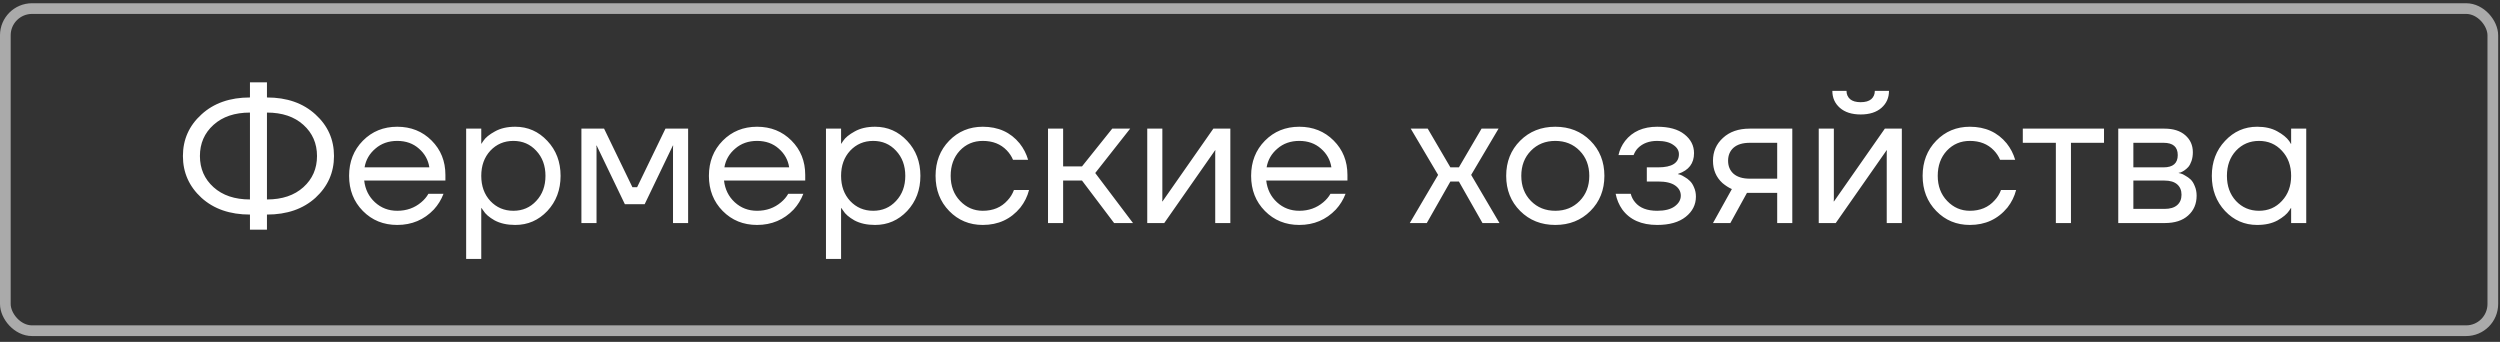
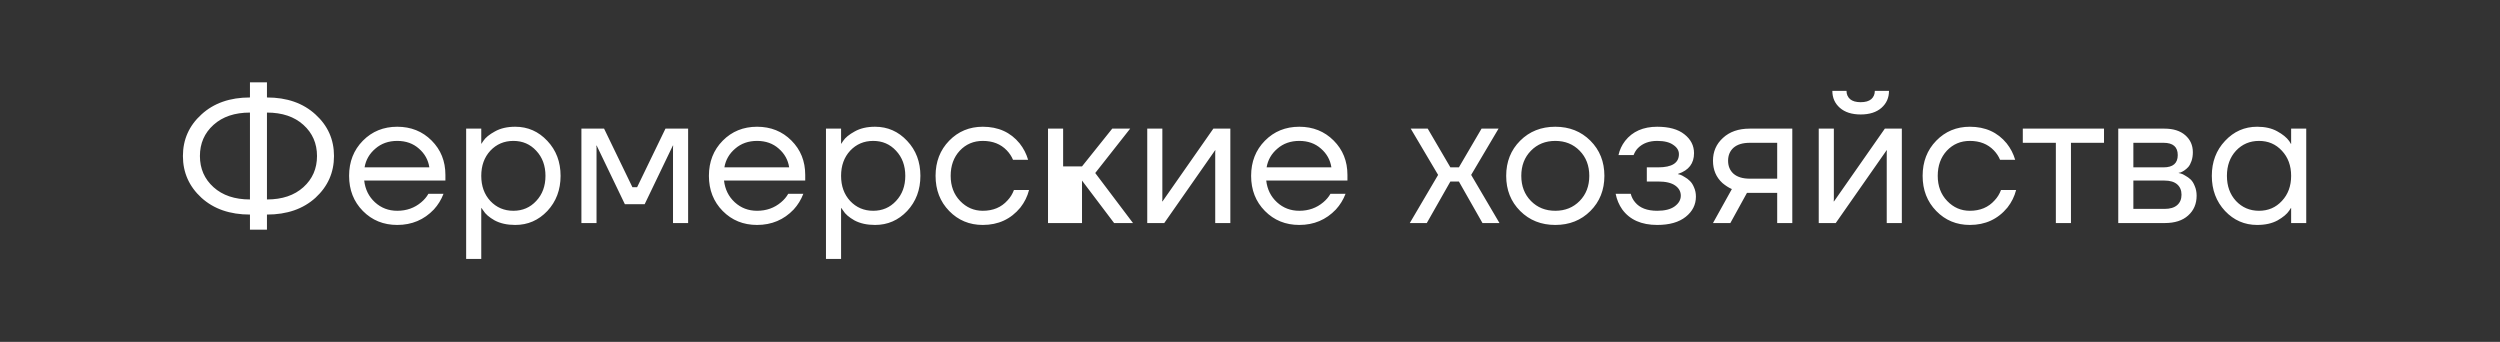
<svg xmlns="http://www.w3.org/2000/svg" width="234" height="32" viewBox="0 0 234 32" fill="none">
  <rect x="0" y="0" width="234" height="32" fill="#333333" stroke="none" />
-   <rect x="0.5" y="0.803" width="232.828" height="30.151" rx="2.5" stroke="#AAAAAA" />
-   <path d="M18.854 18.51C17.699 17.449 17.121 16.147 17.121 14.603C17.121 13.059 17.699 11.763 18.854 10.714C20.008 9.654 21.523 9.123 23.396 9.123V7.709H24.987V9.123C26.861 9.123 28.375 9.654 29.53 10.714C30.685 11.763 31.262 13.059 31.262 14.603C31.262 16.147 30.685 17.449 29.53 18.51C28.375 19.559 26.861 20.083 24.987 20.083V21.497H23.396V20.083C21.523 20.083 20.008 19.559 18.854 18.51ZM24.987 10.537V18.669C26.413 18.669 27.55 18.286 28.399 17.52C29.247 16.754 29.672 15.782 29.672 14.603C29.672 13.425 29.247 12.453 28.399 11.687C27.55 10.921 26.413 10.537 24.987 10.537ZM19.985 11.687C19.136 12.453 18.712 13.425 18.712 14.603C18.712 15.782 19.136 16.754 19.985 17.52C20.833 18.286 21.971 18.669 23.396 18.669V10.537C21.971 10.537 20.833 10.921 19.985 11.687ZM33.965 19.747C33.105 18.875 32.675 17.779 32.675 16.459C32.675 15.139 33.105 14.043 33.965 13.171C34.825 12.299 35.898 11.863 37.182 11.863C38.467 11.863 39.539 12.293 40.399 13.154C41.26 14.014 41.69 15.086 41.69 16.371V16.901H34.089C34.183 17.726 34.519 18.404 35.096 18.934C35.674 19.464 36.369 19.729 37.182 19.729C38.054 19.729 38.803 19.464 39.427 18.934C39.71 18.698 39.934 18.433 40.099 18.139H41.513C41.301 18.692 41 19.181 40.611 19.606C39.692 20.572 38.549 21.055 37.182 21.055C35.898 21.055 34.825 20.619 33.965 19.747ZM34.124 15.664H40.187C40.081 14.969 39.757 14.385 39.215 13.914C38.673 13.431 37.995 13.189 37.182 13.189C36.369 13.189 35.686 13.431 35.132 13.914C34.578 14.385 34.242 14.969 34.124 15.664ZM43.632 24.237V12.04H45.046V13.454H45.063L45.24 13.189C45.44 12.883 45.8 12.588 46.318 12.305C46.837 12.011 47.473 11.863 48.227 11.863C49.406 11.863 50.407 12.305 51.233 13.189C52.057 14.061 52.47 15.151 52.47 16.459C52.47 17.767 52.057 18.863 51.233 19.747C50.407 20.619 49.406 21.055 48.227 21.055C47.473 21.055 46.831 20.914 46.301 20.631C45.782 20.336 45.429 20.03 45.24 19.712L45.063 19.464H45.046V24.237H43.632ZM45.894 14.108C45.328 14.721 45.046 15.505 45.046 16.459C45.046 17.414 45.328 18.197 45.894 18.81C46.471 19.423 47.19 19.729 48.051 19.729C48.911 19.729 49.624 19.423 50.19 18.81C50.767 18.197 51.056 17.414 51.056 16.459C51.056 15.505 50.767 14.721 50.19 14.108C49.624 13.495 48.911 13.189 48.051 13.189C47.19 13.189 46.471 13.495 45.894 14.108ZM54.42 20.878V12.04H56.542L59.193 17.52H59.635L62.287 12.04H64.408V20.878H62.994V13.808L63.011 13.631H62.976L60.342 19.111H58.486L55.852 13.631H55.817L55.835 13.808V20.878H54.42ZM67.644 19.747C66.784 18.875 66.354 17.779 66.354 16.459C66.354 15.139 66.784 14.043 67.644 13.171C68.504 12.299 69.577 11.863 70.861 11.863C72.146 11.863 73.218 12.293 74.078 13.154C74.939 14.014 75.369 15.086 75.369 16.371V16.901H67.768C67.862 17.726 68.198 18.404 68.775 18.934C69.353 19.464 70.048 19.729 70.861 19.729C71.733 19.729 72.482 19.464 73.106 18.934C73.389 18.698 73.613 18.433 73.778 18.139H75.192C74.98 18.692 74.68 19.181 74.291 19.606C73.371 20.572 72.228 21.055 70.861 21.055C69.577 21.055 68.504 20.619 67.644 19.747ZM67.803 15.664H73.866C73.76 14.969 73.436 14.385 72.894 13.914C72.352 13.431 71.674 13.189 70.861 13.189C70.048 13.189 69.365 13.431 68.811 13.914C68.257 14.385 67.921 14.969 67.803 15.664ZM77.311 24.237V12.04H78.725V13.454H78.742L78.919 13.189C79.119 12.883 79.479 12.588 79.997 12.305C80.516 12.011 81.152 11.863 81.906 11.863C83.085 11.863 84.087 12.305 84.912 13.189C85.737 14.061 86.149 15.151 86.149 16.459C86.149 17.767 85.737 18.863 84.912 19.747C84.087 20.619 83.085 21.055 81.906 21.055C81.152 21.055 80.51 20.914 79.98 20.631C79.461 20.336 79.108 20.03 78.919 19.712L78.742 19.464H78.725V24.237H77.311ZM79.573 14.108C79.007 14.721 78.725 15.505 78.725 16.459C78.725 17.414 79.007 18.197 79.573 18.81C80.151 19.423 80.869 19.729 81.73 19.729C82.59 19.729 83.303 19.423 83.869 18.81C84.446 18.197 84.735 17.414 84.735 16.459C84.735 15.505 84.446 14.721 83.869 14.108C83.303 13.495 82.59 13.189 81.73 13.189C80.869 13.189 80.151 13.495 79.573 14.108ZM88.842 19.747C87.993 18.875 87.569 17.779 87.569 16.459C87.569 15.139 87.993 14.043 88.842 13.171C89.691 12.299 90.739 11.863 91.989 11.863C93.438 11.863 94.587 12.382 95.435 13.419C95.801 13.878 96.066 14.391 96.231 14.957H94.817C94.687 14.639 94.493 14.344 94.233 14.073C93.668 13.484 92.919 13.189 91.989 13.189C91.128 13.189 90.409 13.495 89.832 14.108C89.266 14.721 88.983 15.505 88.983 16.459C88.983 17.414 89.278 18.197 89.867 18.81C90.457 19.423 91.163 19.729 91.989 19.729C92.955 19.729 93.727 19.405 94.304 18.757C94.563 18.486 94.764 18.162 94.905 17.785H96.319C96.166 18.386 95.895 18.934 95.506 19.429C94.611 20.513 93.438 21.055 91.989 21.055C90.739 21.055 89.691 20.619 88.842 19.747ZM98.094 20.878V12.04H99.509V15.575H101.276L104.105 12.04H105.784L102.514 16.194L106.049 20.878H104.281L101.276 16.901H99.509V20.878H98.094ZM107.382 20.878V12.04H108.796V18.669L108.778 18.846H108.814L113.569 12.04H115.16V20.878H113.745V14.25L113.763 14.073H113.728L108.973 20.878H107.382ZM118.396 19.747C117.535 18.875 117.105 17.779 117.105 16.459C117.105 15.139 117.535 14.043 118.396 13.171C119.256 12.299 120.328 11.863 121.613 11.863C122.897 11.863 123.97 12.293 124.83 13.154C125.69 14.014 126.12 15.086 126.12 16.371V16.901H118.519C118.614 17.726 118.95 18.404 119.527 18.934C120.105 19.464 120.8 19.729 121.613 19.729C122.485 19.729 123.233 19.464 123.858 18.934C124.141 18.698 124.365 18.433 124.53 18.139H125.944C125.732 18.692 125.431 19.181 125.042 19.606C124.123 20.572 122.98 21.055 121.613 21.055C120.328 21.055 119.256 20.619 118.396 19.747ZM118.555 15.664H124.618C124.512 14.969 124.188 14.385 123.646 13.914C123.104 13.431 122.426 13.189 121.613 13.189C120.8 13.189 120.116 13.431 119.562 13.914C119.009 14.385 118.673 14.969 118.555 15.664ZM131.956 20.878L134.607 16.371L132.044 12.04H133.635L135.756 15.664H136.552L138.673 12.04H140.264L137.701 16.371L140.352 20.878H138.761L136.552 16.989H135.756L133.547 20.878H131.956ZM142.287 19.747C141.415 18.875 140.979 17.779 140.979 16.459C140.979 15.139 141.415 14.043 142.287 13.171C143.159 12.299 144.255 11.863 145.575 11.863C146.895 11.863 147.991 12.299 148.863 13.171C149.735 14.043 150.171 15.139 150.171 16.459C150.171 17.779 149.735 18.875 148.863 19.747C147.991 20.619 146.895 21.055 145.575 21.055C144.255 21.055 143.159 20.619 142.287 19.747ZM143.295 14.108C142.694 14.721 142.393 15.505 142.393 16.459C142.393 17.414 142.694 18.197 143.295 18.81C143.896 19.423 144.656 19.729 145.575 19.729C146.494 19.729 147.255 19.423 147.856 18.81C148.457 18.197 148.757 17.414 148.757 16.459C148.757 15.505 148.457 14.721 147.856 14.108C147.255 13.495 146.494 13.189 145.575 13.189C144.656 13.189 143.896 13.495 143.295 14.108ZM151.225 18.139H152.639C152.71 18.433 152.845 18.698 153.046 18.934C153.482 19.464 154.171 19.729 155.114 19.729C155.821 19.729 156.363 19.594 156.74 19.323C157.129 19.04 157.323 18.704 157.323 18.315C157.323 17.926 157.147 17.608 156.793 17.361C156.44 17.113 155.909 16.989 155.202 16.989H154.142V15.664H155.202C156.499 15.664 157.147 15.251 157.147 14.426C157.147 14.085 156.97 13.796 156.616 13.56C156.275 13.313 155.774 13.189 155.114 13.189C154.36 13.189 153.759 13.413 153.311 13.861C153.146 14.026 153.01 14.244 152.904 14.515H151.49C151.596 14.032 151.802 13.59 152.109 13.189C152.804 12.305 153.806 11.863 155.114 11.863C156.222 11.863 157.07 12.099 157.659 12.57C158.26 13.042 158.561 13.631 158.561 14.338C158.561 15.293 158.072 15.935 157.094 16.265L157.058 16.282V16.3C157.094 16.3 157.164 16.318 157.27 16.353C157.376 16.389 157.512 16.459 157.677 16.565C157.854 16.66 158.019 16.783 158.172 16.936C158.325 17.078 158.455 17.278 158.561 17.538C158.679 17.797 158.738 18.085 158.738 18.404C158.738 19.158 158.419 19.788 157.783 20.295C157.147 20.802 156.257 21.055 155.114 21.055C153.641 21.055 152.551 20.572 151.844 19.606C151.537 19.17 151.331 18.681 151.225 18.139ZM160.335 20.878L162.102 17.697C161.808 17.567 161.513 17.378 161.219 17.131C160.629 16.589 160.335 15.894 160.335 15.045C160.335 14.185 160.647 13.472 161.272 12.906C161.896 12.329 162.727 12.04 163.764 12.04H167.759V20.878H166.345V18.05H163.517L161.961 20.878H160.335ZM162.261 13.825C161.92 14.132 161.749 14.538 161.749 15.045C161.749 15.552 161.92 15.958 162.261 16.265C162.615 16.571 163.122 16.724 163.782 16.724H166.345V13.366H163.782C163.122 13.366 162.615 13.519 162.261 13.825ZM170.234 20.878V12.04H171.649V18.669L171.631 18.846H171.666L176.421 12.04H178.012V20.878H176.598V14.25L176.616 14.073H176.58L171.825 20.878H170.234ZM171.507 8.505H172.833C172.833 8.823 172.945 9.082 173.169 9.282C173.393 9.471 173.723 9.565 174.159 9.565C174.595 9.565 174.925 9.471 175.149 9.282C175.372 9.082 175.484 8.823 175.484 8.505H176.81C176.81 9.153 176.574 9.683 176.103 10.096C175.632 10.508 174.984 10.714 174.159 10.714C173.334 10.714 172.686 10.508 172.214 10.096C171.743 9.683 171.507 9.153 171.507 8.505ZM181.231 19.747C180.382 18.875 179.958 17.779 179.958 16.459C179.958 15.139 180.382 14.043 181.231 13.171C182.079 12.299 183.128 11.863 184.377 11.863C185.827 11.863 186.976 12.382 187.824 13.419C188.189 13.878 188.455 14.391 188.62 14.957H187.205C187.076 14.639 186.881 14.344 186.622 14.073C186.056 13.484 185.308 13.189 184.377 13.189C183.517 13.189 182.798 13.495 182.221 14.108C181.655 14.721 181.372 15.505 181.372 16.459C181.372 17.414 181.667 18.197 182.256 18.81C182.845 19.423 183.552 19.729 184.377 19.729C185.344 19.729 186.115 19.405 186.693 18.757C186.952 18.486 187.152 18.162 187.294 17.785H188.708C188.555 18.386 188.284 18.934 187.895 19.429C186.999 20.513 185.827 21.055 184.377 21.055C183.128 21.055 182.079 20.619 181.231 19.747ZM189.334 13.366V12.04H196.935V13.366H193.842V20.878H192.428V13.366H189.334ZM198.269 20.878V12.04H202.599C203.424 12.04 204.073 12.246 204.544 12.659C205.015 13.071 205.251 13.601 205.251 14.25C205.251 14.544 205.21 14.815 205.127 15.063C205.045 15.299 204.945 15.487 204.827 15.628C204.709 15.758 204.579 15.87 204.438 15.964C204.308 16.047 204.196 16.106 204.102 16.141C204.019 16.165 203.961 16.176 203.925 16.176V16.194C203.961 16.194 204.031 16.212 204.137 16.247C204.243 16.271 204.379 16.335 204.544 16.442C204.721 16.536 204.886 16.654 205.039 16.795C205.192 16.936 205.322 17.143 205.428 17.414C205.546 17.685 205.604 17.985 205.604 18.315C205.604 19.081 205.339 19.7 204.809 20.171C204.291 20.643 203.56 20.878 202.617 20.878H198.269ZM199.683 15.664H202.511C203.395 15.664 203.837 15.281 203.837 14.515C203.837 13.749 203.395 13.366 202.511 13.366H199.683V15.664ZM199.683 19.553H202.599C203.118 19.553 203.513 19.435 203.784 19.199C204.055 18.963 204.19 18.639 204.19 18.227C204.19 17.814 204.055 17.49 203.784 17.255C203.513 17.019 203.118 16.901 202.599 16.901H199.683V19.553ZM208.263 19.747C207.438 18.863 207.026 17.767 207.026 16.459C207.026 15.151 207.438 14.061 208.263 13.189C209.088 12.305 210.09 11.863 211.268 11.863C212.01 11.863 212.635 12.005 213.142 12.287C213.66 12.57 214.037 12.877 214.273 13.207L214.432 13.472H214.45V12.04H215.864V20.878H214.45V19.464H214.432L214.273 19.712C214.061 20.03 213.696 20.336 213.177 20.631C212.659 20.914 212.022 21.055 211.268 21.055C210.09 21.055 209.088 20.619 208.263 19.747ZM209.288 14.108C208.723 14.721 208.44 15.505 208.44 16.459C208.44 17.414 208.723 18.197 209.288 18.81C209.866 19.423 210.584 19.729 211.445 19.729C212.305 19.729 213.018 19.423 213.584 18.81C214.161 18.197 214.45 17.414 214.45 16.459C214.45 15.505 214.161 14.721 213.584 14.108C213.018 13.495 212.305 13.189 211.445 13.189C210.584 13.189 209.866 13.495 209.288 14.108Z" fill="white" />
+   <path d="M18.854 18.51C17.699 17.449 17.121 16.147 17.121 14.603C17.121 13.059 17.699 11.763 18.854 10.714C20.008 9.654 21.523 9.123 23.396 9.123V7.709H24.987V9.123C26.861 9.123 28.375 9.654 29.53 10.714C30.685 11.763 31.262 13.059 31.262 14.603C31.262 16.147 30.685 17.449 29.53 18.51C28.375 19.559 26.861 20.083 24.987 20.083V21.497H23.396V20.083C21.523 20.083 20.008 19.559 18.854 18.51ZM24.987 10.537V18.669C26.413 18.669 27.55 18.286 28.399 17.52C29.247 16.754 29.672 15.782 29.672 14.603C29.672 13.425 29.247 12.453 28.399 11.687C27.55 10.921 26.413 10.537 24.987 10.537ZM19.985 11.687C19.136 12.453 18.712 13.425 18.712 14.603C18.712 15.782 19.136 16.754 19.985 17.52C20.833 18.286 21.971 18.669 23.396 18.669V10.537C21.971 10.537 20.833 10.921 19.985 11.687ZM33.965 19.747C33.105 18.875 32.675 17.779 32.675 16.459C32.675 15.139 33.105 14.043 33.965 13.171C34.825 12.299 35.898 11.863 37.182 11.863C38.467 11.863 39.539 12.293 40.399 13.154C41.26 14.014 41.69 15.086 41.69 16.371V16.901H34.089C34.183 17.726 34.519 18.404 35.096 18.934C35.674 19.464 36.369 19.729 37.182 19.729C38.054 19.729 38.803 19.464 39.427 18.934C39.71 18.698 39.934 18.433 40.099 18.139H41.513C41.301 18.692 41 19.181 40.611 19.606C39.692 20.572 38.549 21.055 37.182 21.055C35.898 21.055 34.825 20.619 33.965 19.747ZM34.124 15.664H40.187C40.081 14.969 39.757 14.385 39.215 13.914C38.673 13.431 37.995 13.189 37.182 13.189C36.369 13.189 35.686 13.431 35.132 13.914C34.578 14.385 34.242 14.969 34.124 15.664ZM43.632 24.237V12.04H45.046V13.454H45.063L45.24 13.189C45.44 12.883 45.8 12.588 46.318 12.305C46.837 12.011 47.473 11.863 48.227 11.863C49.406 11.863 50.407 12.305 51.233 13.189C52.057 14.061 52.47 15.151 52.47 16.459C52.47 17.767 52.057 18.863 51.233 19.747C50.407 20.619 49.406 21.055 48.227 21.055C47.473 21.055 46.831 20.914 46.301 20.631C45.782 20.336 45.429 20.03 45.24 19.712L45.063 19.464H45.046V24.237H43.632ZM45.894 14.108C45.328 14.721 45.046 15.505 45.046 16.459C45.046 17.414 45.328 18.197 45.894 18.81C46.471 19.423 47.19 19.729 48.051 19.729C48.911 19.729 49.624 19.423 50.19 18.81C50.767 18.197 51.056 17.414 51.056 16.459C51.056 15.505 50.767 14.721 50.19 14.108C49.624 13.495 48.911 13.189 48.051 13.189C47.19 13.189 46.471 13.495 45.894 14.108ZM54.42 20.878V12.04H56.542L59.193 17.52H59.635L62.287 12.04H64.408V20.878H62.994V13.808L63.011 13.631H62.976L60.342 19.111H58.486L55.852 13.631H55.817L55.835 13.808V20.878H54.42ZM67.644 19.747C66.784 18.875 66.354 17.779 66.354 16.459C66.354 15.139 66.784 14.043 67.644 13.171C68.504 12.299 69.577 11.863 70.861 11.863C72.146 11.863 73.218 12.293 74.078 13.154C74.939 14.014 75.369 15.086 75.369 16.371V16.901H67.768C67.862 17.726 68.198 18.404 68.775 18.934C69.353 19.464 70.048 19.729 70.861 19.729C71.733 19.729 72.482 19.464 73.106 18.934C73.389 18.698 73.613 18.433 73.778 18.139H75.192C74.98 18.692 74.68 19.181 74.291 19.606C73.371 20.572 72.228 21.055 70.861 21.055C69.577 21.055 68.504 20.619 67.644 19.747ZM67.803 15.664H73.866C73.76 14.969 73.436 14.385 72.894 13.914C72.352 13.431 71.674 13.189 70.861 13.189C70.048 13.189 69.365 13.431 68.811 13.914C68.257 14.385 67.921 14.969 67.803 15.664ZM77.311 24.237V12.04H78.725V13.454H78.742L78.919 13.189C79.119 12.883 79.479 12.588 79.997 12.305C80.516 12.011 81.152 11.863 81.906 11.863C83.085 11.863 84.087 12.305 84.912 13.189C85.737 14.061 86.149 15.151 86.149 16.459C86.149 17.767 85.737 18.863 84.912 19.747C84.087 20.619 83.085 21.055 81.906 21.055C81.152 21.055 80.51 20.914 79.98 20.631C79.461 20.336 79.108 20.03 78.919 19.712L78.742 19.464H78.725V24.237H77.311ZM79.573 14.108C79.007 14.721 78.725 15.505 78.725 16.459C78.725 17.414 79.007 18.197 79.573 18.81C80.151 19.423 80.869 19.729 81.73 19.729C82.59 19.729 83.303 19.423 83.869 18.81C84.446 18.197 84.735 17.414 84.735 16.459C84.735 15.505 84.446 14.721 83.869 14.108C83.303 13.495 82.59 13.189 81.73 13.189C80.869 13.189 80.151 13.495 79.573 14.108ZM88.842 19.747C87.993 18.875 87.569 17.779 87.569 16.459C87.569 15.139 87.993 14.043 88.842 13.171C89.691 12.299 90.739 11.863 91.989 11.863C93.438 11.863 94.587 12.382 95.435 13.419C95.801 13.878 96.066 14.391 96.231 14.957H94.817C94.687 14.639 94.493 14.344 94.233 14.073C93.668 13.484 92.919 13.189 91.989 13.189C91.128 13.189 90.409 13.495 89.832 14.108C89.266 14.721 88.983 15.505 88.983 16.459C88.983 17.414 89.278 18.197 89.867 18.81C90.457 19.423 91.163 19.729 91.989 19.729C92.955 19.729 93.727 19.405 94.304 18.757C94.563 18.486 94.764 18.162 94.905 17.785H96.319C96.166 18.386 95.895 18.934 95.506 19.429C94.611 20.513 93.438 21.055 91.989 21.055C90.739 21.055 89.691 20.619 88.842 19.747ZM98.094 20.878V12.04H99.509V15.575H101.276L104.105 12.04H105.784L102.514 16.194L106.049 20.878H104.281L101.276 16.901V20.878H98.094ZM107.382 20.878V12.04H108.796V18.669L108.778 18.846H108.814L113.569 12.04H115.16V20.878H113.745V14.25L113.763 14.073H113.728L108.973 20.878H107.382ZM118.396 19.747C117.535 18.875 117.105 17.779 117.105 16.459C117.105 15.139 117.535 14.043 118.396 13.171C119.256 12.299 120.328 11.863 121.613 11.863C122.897 11.863 123.97 12.293 124.83 13.154C125.69 14.014 126.12 15.086 126.12 16.371V16.901H118.519C118.614 17.726 118.95 18.404 119.527 18.934C120.105 19.464 120.8 19.729 121.613 19.729C122.485 19.729 123.233 19.464 123.858 18.934C124.141 18.698 124.365 18.433 124.53 18.139H125.944C125.732 18.692 125.431 19.181 125.042 19.606C124.123 20.572 122.98 21.055 121.613 21.055C120.328 21.055 119.256 20.619 118.396 19.747ZM118.555 15.664H124.618C124.512 14.969 124.188 14.385 123.646 13.914C123.104 13.431 122.426 13.189 121.613 13.189C120.8 13.189 120.116 13.431 119.562 13.914C119.009 14.385 118.673 14.969 118.555 15.664ZM131.956 20.878L134.607 16.371L132.044 12.04H133.635L135.756 15.664H136.552L138.673 12.04H140.264L137.701 16.371L140.352 20.878H138.761L136.552 16.989H135.756L133.547 20.878H131.956ZM142.287 19.747C141.415 18.875 140.979 17.779 140.979 16.459C140.979 15.139 141.415 14.043 142.287 13.171C143.159 12.299 144.255 11.863 145.575 11.863C146.895 11.863 147.991 12.299 148.863 13.171C149.735 14.043 150.171 15.139 150.171 16.459C150.171 17.779 149.735 18.875 148.863 19.747C147.991 20.619 146.895 21.055 145.575 21.055C144.255 21.055 143.159 20.619 142.287 19.747ZM143.295 14.108C142.694 14.721 142.393 15.505 142.393 16.459C142.393 17.414 142.694 18.197 143.295 18.81C143.896 19.423 144.656 19.729 145.575 19.729C146.494 19.729 147.255 19.423 147.856 18.81C148.457 18.197 148.757 17.414 148.757 16.459C148.757 15.505 148.457 14.721 147.856 14.108C147.255 13.495 146.494 13.189 145.575 13.189C144.656 13.189 143.896 13.495 143.295 14.108ZM151.225 18.139H152.639C152.71 18.433 152.845 18.698 153.046 18.934C153.482 19.464 154.171 19.729 155.114 19.729C155.821 19.729 156.363 19.594 156.74 19.323C157.129 19.04 157.323 18.704 157.323 18.315C157.323 17.926 157.147 17.608 156.793 17.361C156.44 17.113 155.909 16.989 155.202 16.989H154.142V15.664H155.202C156.499 15.664 157.147 15.251 157.147 14.426C157.147 14.085 156.97 13.796 156.616 13.56C156.275 13.313 155.774 13.189 155.114 13.189C154.36 13.189 153.759 13.413 153.311 13.861C153.146 14.026 153.01 14.244 152.904 14.515H151.49C151.596 14.032 151.802 13.59 152.109 13.189C152.804 12.305 153.806 11.863 155.114 11.863C156.222 11.863 157.07 12.099 157.659 12.57C158.26 13.042 158.561 13.631 158.561 14.338C158.561 15.293 158.072 15.935 157.094 16.265L157.058 16.282V16.3C157.094 16.3 157.164 16.318 157.27 16.353C157.376 16.389 157.512 16.459 157.677 16.565C157.854 16.66 158.019 16.783 158.172 16.936C158.325 17.078 158.455 17.278 158.561 17.538C158.679 17.797 158.738 18.085 158.738 18.404C158.738 19.158 158.419 19.788 157.783 20.295C157.147 20.802 156.257 21.055 155.114 21.055C153.641 21.055 152.551 20.572 151.844 19.606C151.537 19.17 151.331 18.681 151.225 18.139ZM160.335 20.878L162.102 17.697C161.808 17.567 161.513 17.378 161.219 17.131C160.629 16.589 160.335 15.894 160.335 15.045C160.335 14.185 160.647 13.472 161.272 12.906C161.896 12.329 162.727 12.04 163.764 12.04H167.759V20.878H166.345V18.05H163.517L161.961 20.878H160.335ZM162.261 13.825C161.92 14.132 161.749 14.538 161.749 15.045C161.749 15.552 161.92 15.958 162.261 16.265C162.615 16.571 163.122 16.724 163.782 16.724H166.345V13.366H163.782C163.122 13.366 162.615 13.519 162.261 13.825ZM170.234 20.878V12.04H171.649V18.669L171.631 18.846H171.666L176.421 12.04H178.012V20.878H176.598V14.25L176.616 14.073H176.58L171.825 20.878H170.234ZM171.507 8.505H172.833C172.833 8.823 172.945 9.082 173.169 9.282C173.393 9.471 173.723 9.565 174.159 9.565C174.595 9.565 174.925 9.471 175.149 9.282C175.372 9.082 175.484 8.823 175.484 8.505H176.81C176.81 9.153 176.574 9.683 176.103 10.096C175.632 10.508 174.984 10.714 174.159 10.714C173.334 10.714 172.686 10.508 172.214 10.096C171.743 9.683 171.507 9.153 171.507 8.505ZM181.231 19.747C180.382 18.875 179.958 17.779 179.958 16.459C179.958 15.139 180.382 14.043 181.231 13.171C182.079 12.299 183.128 11.863 184.377 11.863C185.827 11.863 186.976 12.382 187.824 13.419C188.189 13.878 188.455 14.391 188.62 14.957H187.205C187.076 14.639 186.881 14.344 186.622 14.073C186.056 13.484 185.308 13.189 184.377 13.189C183.517 13.189 182.798 13.495 182.221 14.108C181.655 14.721 181.372 15.505 181.372 16.459C181.372 17.414 181.667 18.197 182.256 18.81C182.845 19.423 183.552 19.729 184.377 19.729C185.344 19.729 186.115 19.405 186.693 18.757C186.952 18.486 187.152 18.162 187.294 17.785H188.708C188.555 18.386 188.284 18.934 187.895 19.429C186.999 20.513 185.827 21.055 184.377 21.055C183.128 21.055 182.079 20.619 181.231 19.747ZM189.334 13.366V12.04H196.935V13.366H193.842V20.878H192.428V13.366H189.334ZM198.269 20.878V12.04H202.599C203.424 12.04 204.073 12.246 204.544 12.659C205.015 13.071 205.251 13.601 205.251 14.25C205.251 14.544 205.21 14.815 205.127 15.063C205.045 15.299 204.945 15.487 204.827 15.628C204.709 15.758 204.579 15.87 204.438 15.964C204.308 16.047 204.196 16.106 204.102 16.141C204.019 16.165 203.961 16.176 203.925 16.176V16.194C203.961 16.194 204.031 16.212 204.137 16.247C204.243 16.271 204.379 16.335 204.544 16.442C204.721 16.536 204.886 16.654 205.039 16.795C205.192 16.936 205.322 17.143 205.428 17.414C205.546 17.685 205.604 17.985 205.604 18.315C205.604 19.081 205.339 19.7 204.809 20.171C204.291 20.643 203.56 20.878 202.617 20.878H198.269ZM199.683 15.664H202.511C203.395 15.664 203.837 15.281 203.837 14.515C203.837 13.749 203.395 13.366 202.511 13.366H199.683V15.664ZM199.683 19.553H202.599C203.118 19.553 203.513 19.435 203.784 19.199C204.055 18.963 204.19 18.639 204.19 18.227C204.19 17.814 204.055 17.49 203.784 17.255C203.513 17.019 203.118 16.901 202.599 16.901H199.683V19.553ZM208.263 19.747C207.438 18.863 207.026 17.767 207.026 16.459C207.026 15.151 207.438 14.061 208.263 13.189C209.088 12.305 210.09 11.863 211.268 11.863C212.01 11.863 212.635 12.005 213.142 12.287C213.66 12.57 214.037 12.877 214.273 13.207L214.432 13.472H214.45V12.04H215.864V20.878H214.45V19.464H214.432L214.273 19.712C214.061 20.03 213.696 20.336 213.177 20.631C212.659 20.914 212.022 21.055 211.268 21.055C210.09 21.055 209.088 20.619 208.263 19.747ZM209.288 14.108C208.723 14.721 208.44 15.505 208.44 16.459C208.44 17.414 208.723 18.197 209.288 18.81C209.866 19.423 210.584 19.729 211.445 19.729C212.305 19.729 213.018 19.423 213.584 18.81C214.161 18.197 214.45 17.414 214.45 16.459C214.45 15.505 214.161 14.721 213.584 14.108C213.018 13.495 212.305 13.189 211.445 13.189C210.584 13.189 209.866 13.495 209.288 14.108Z" fill="white" />
</svg>